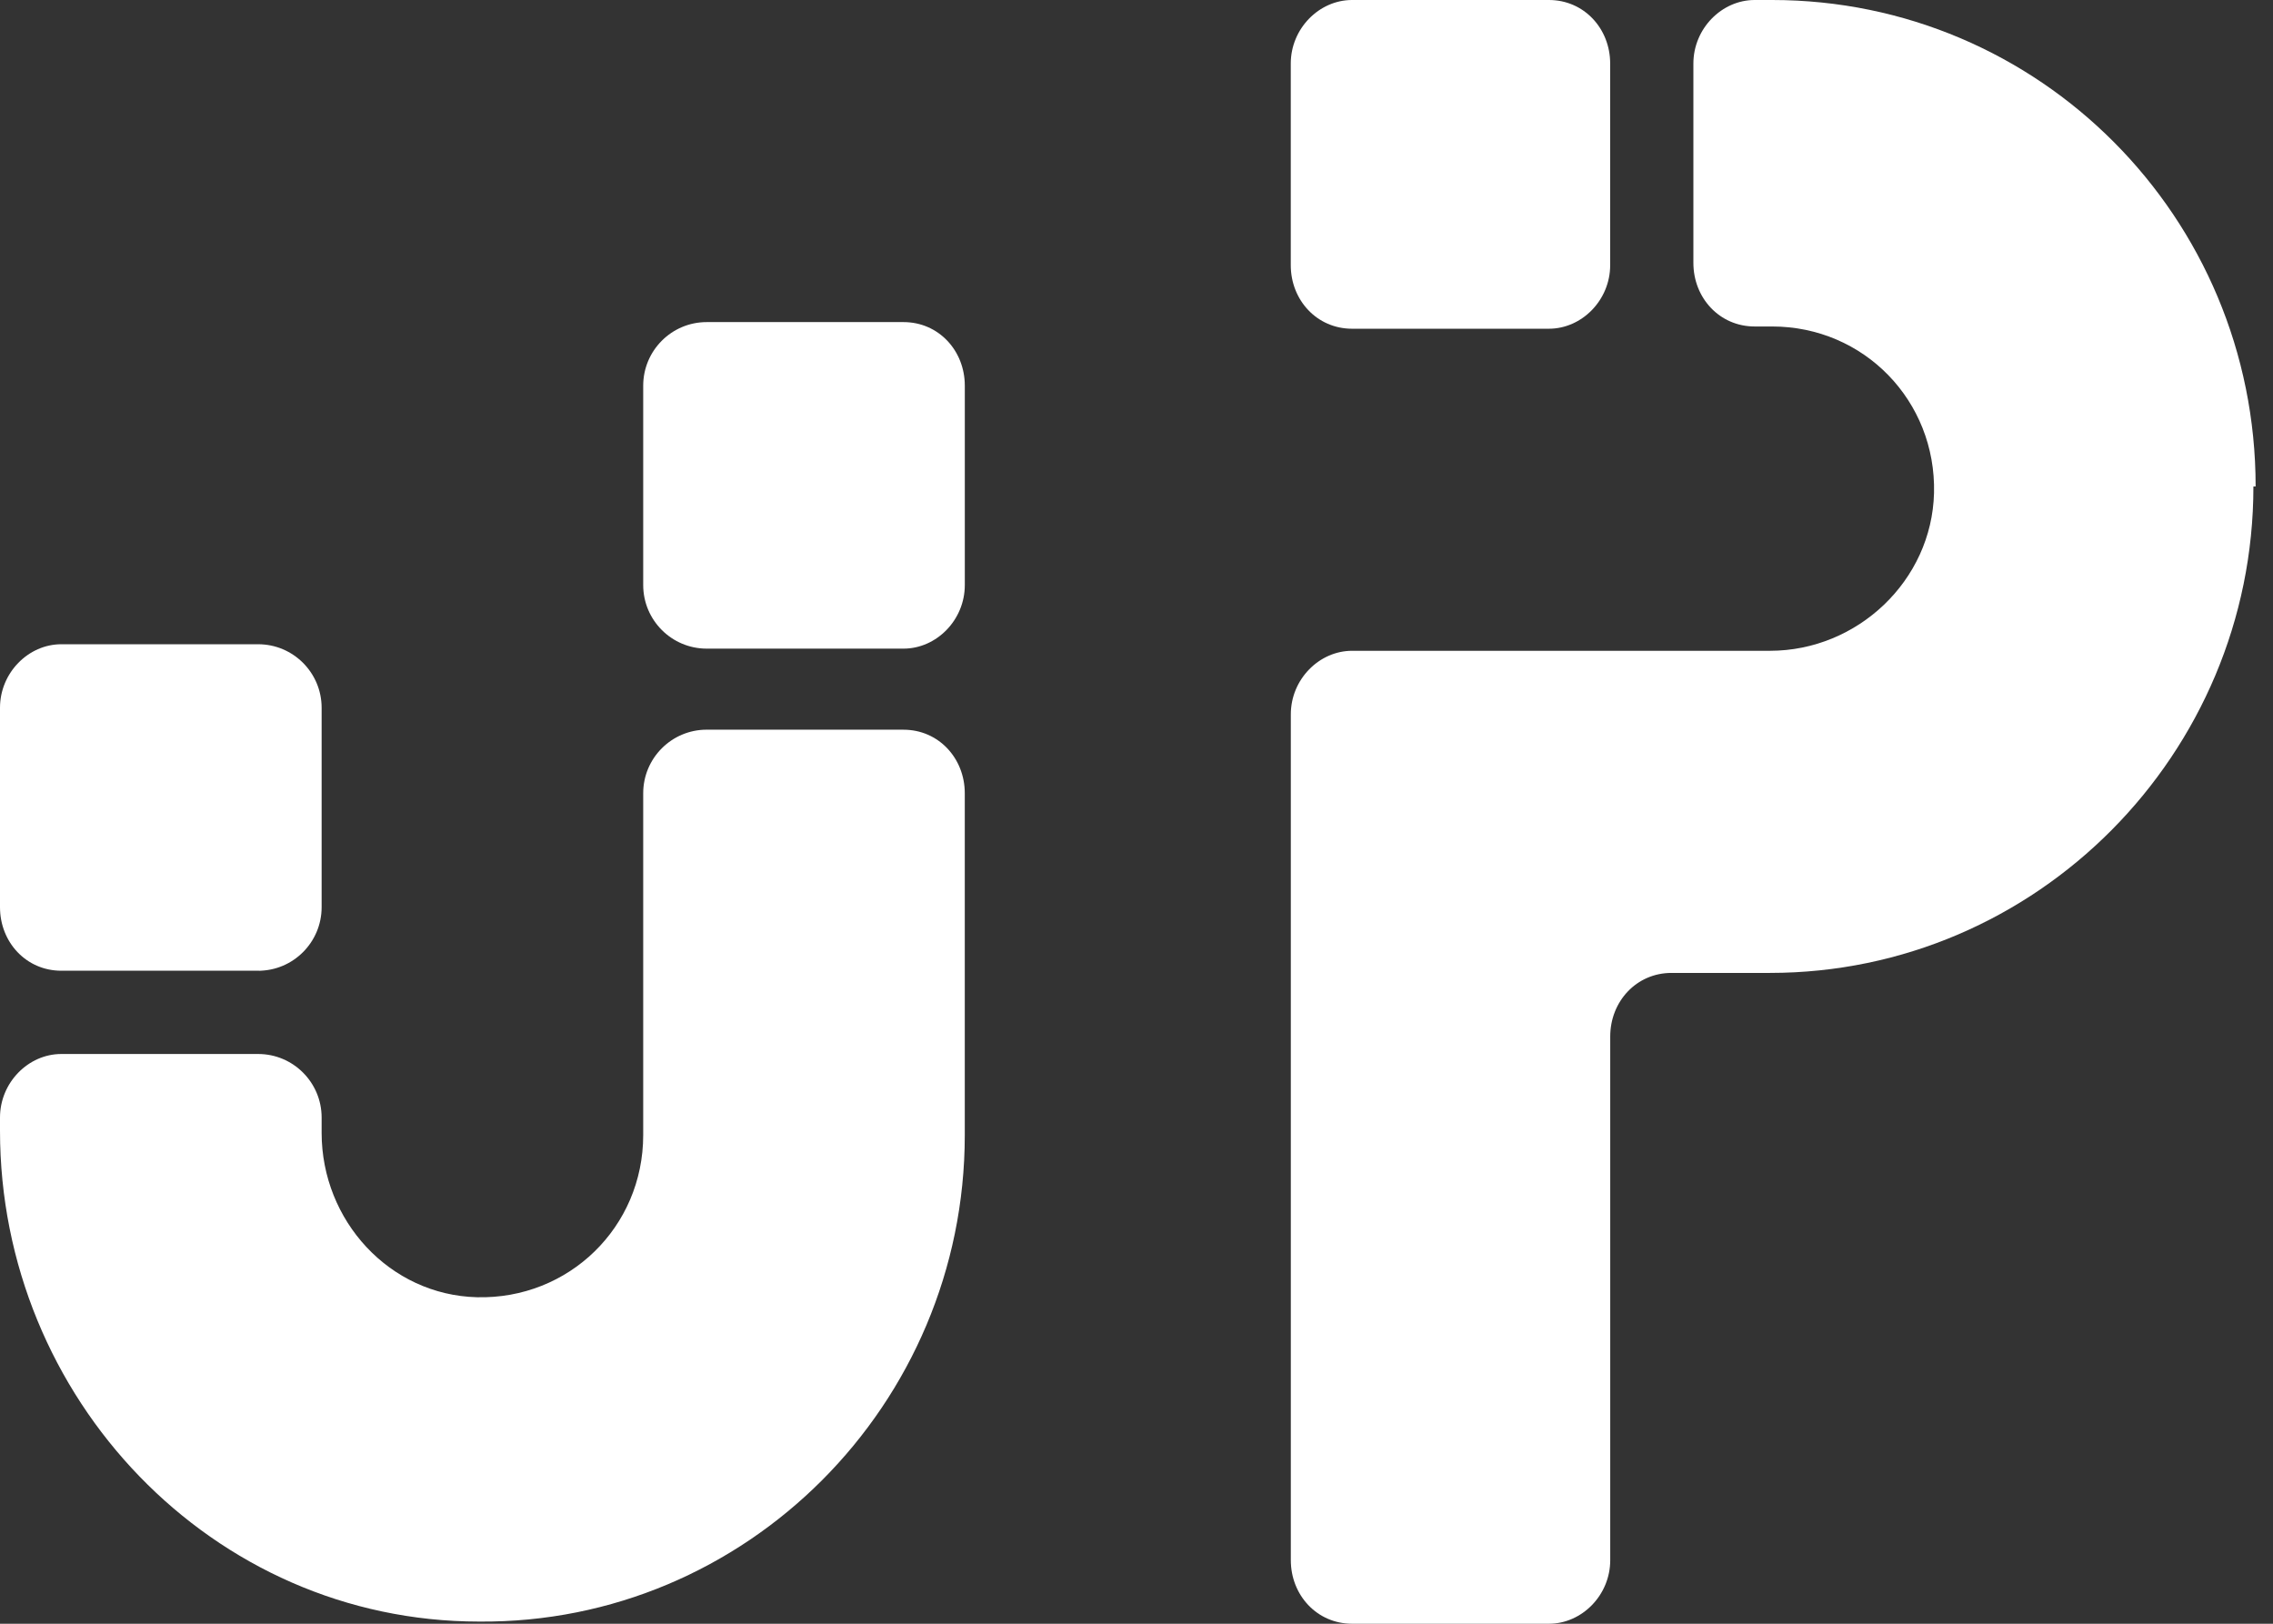
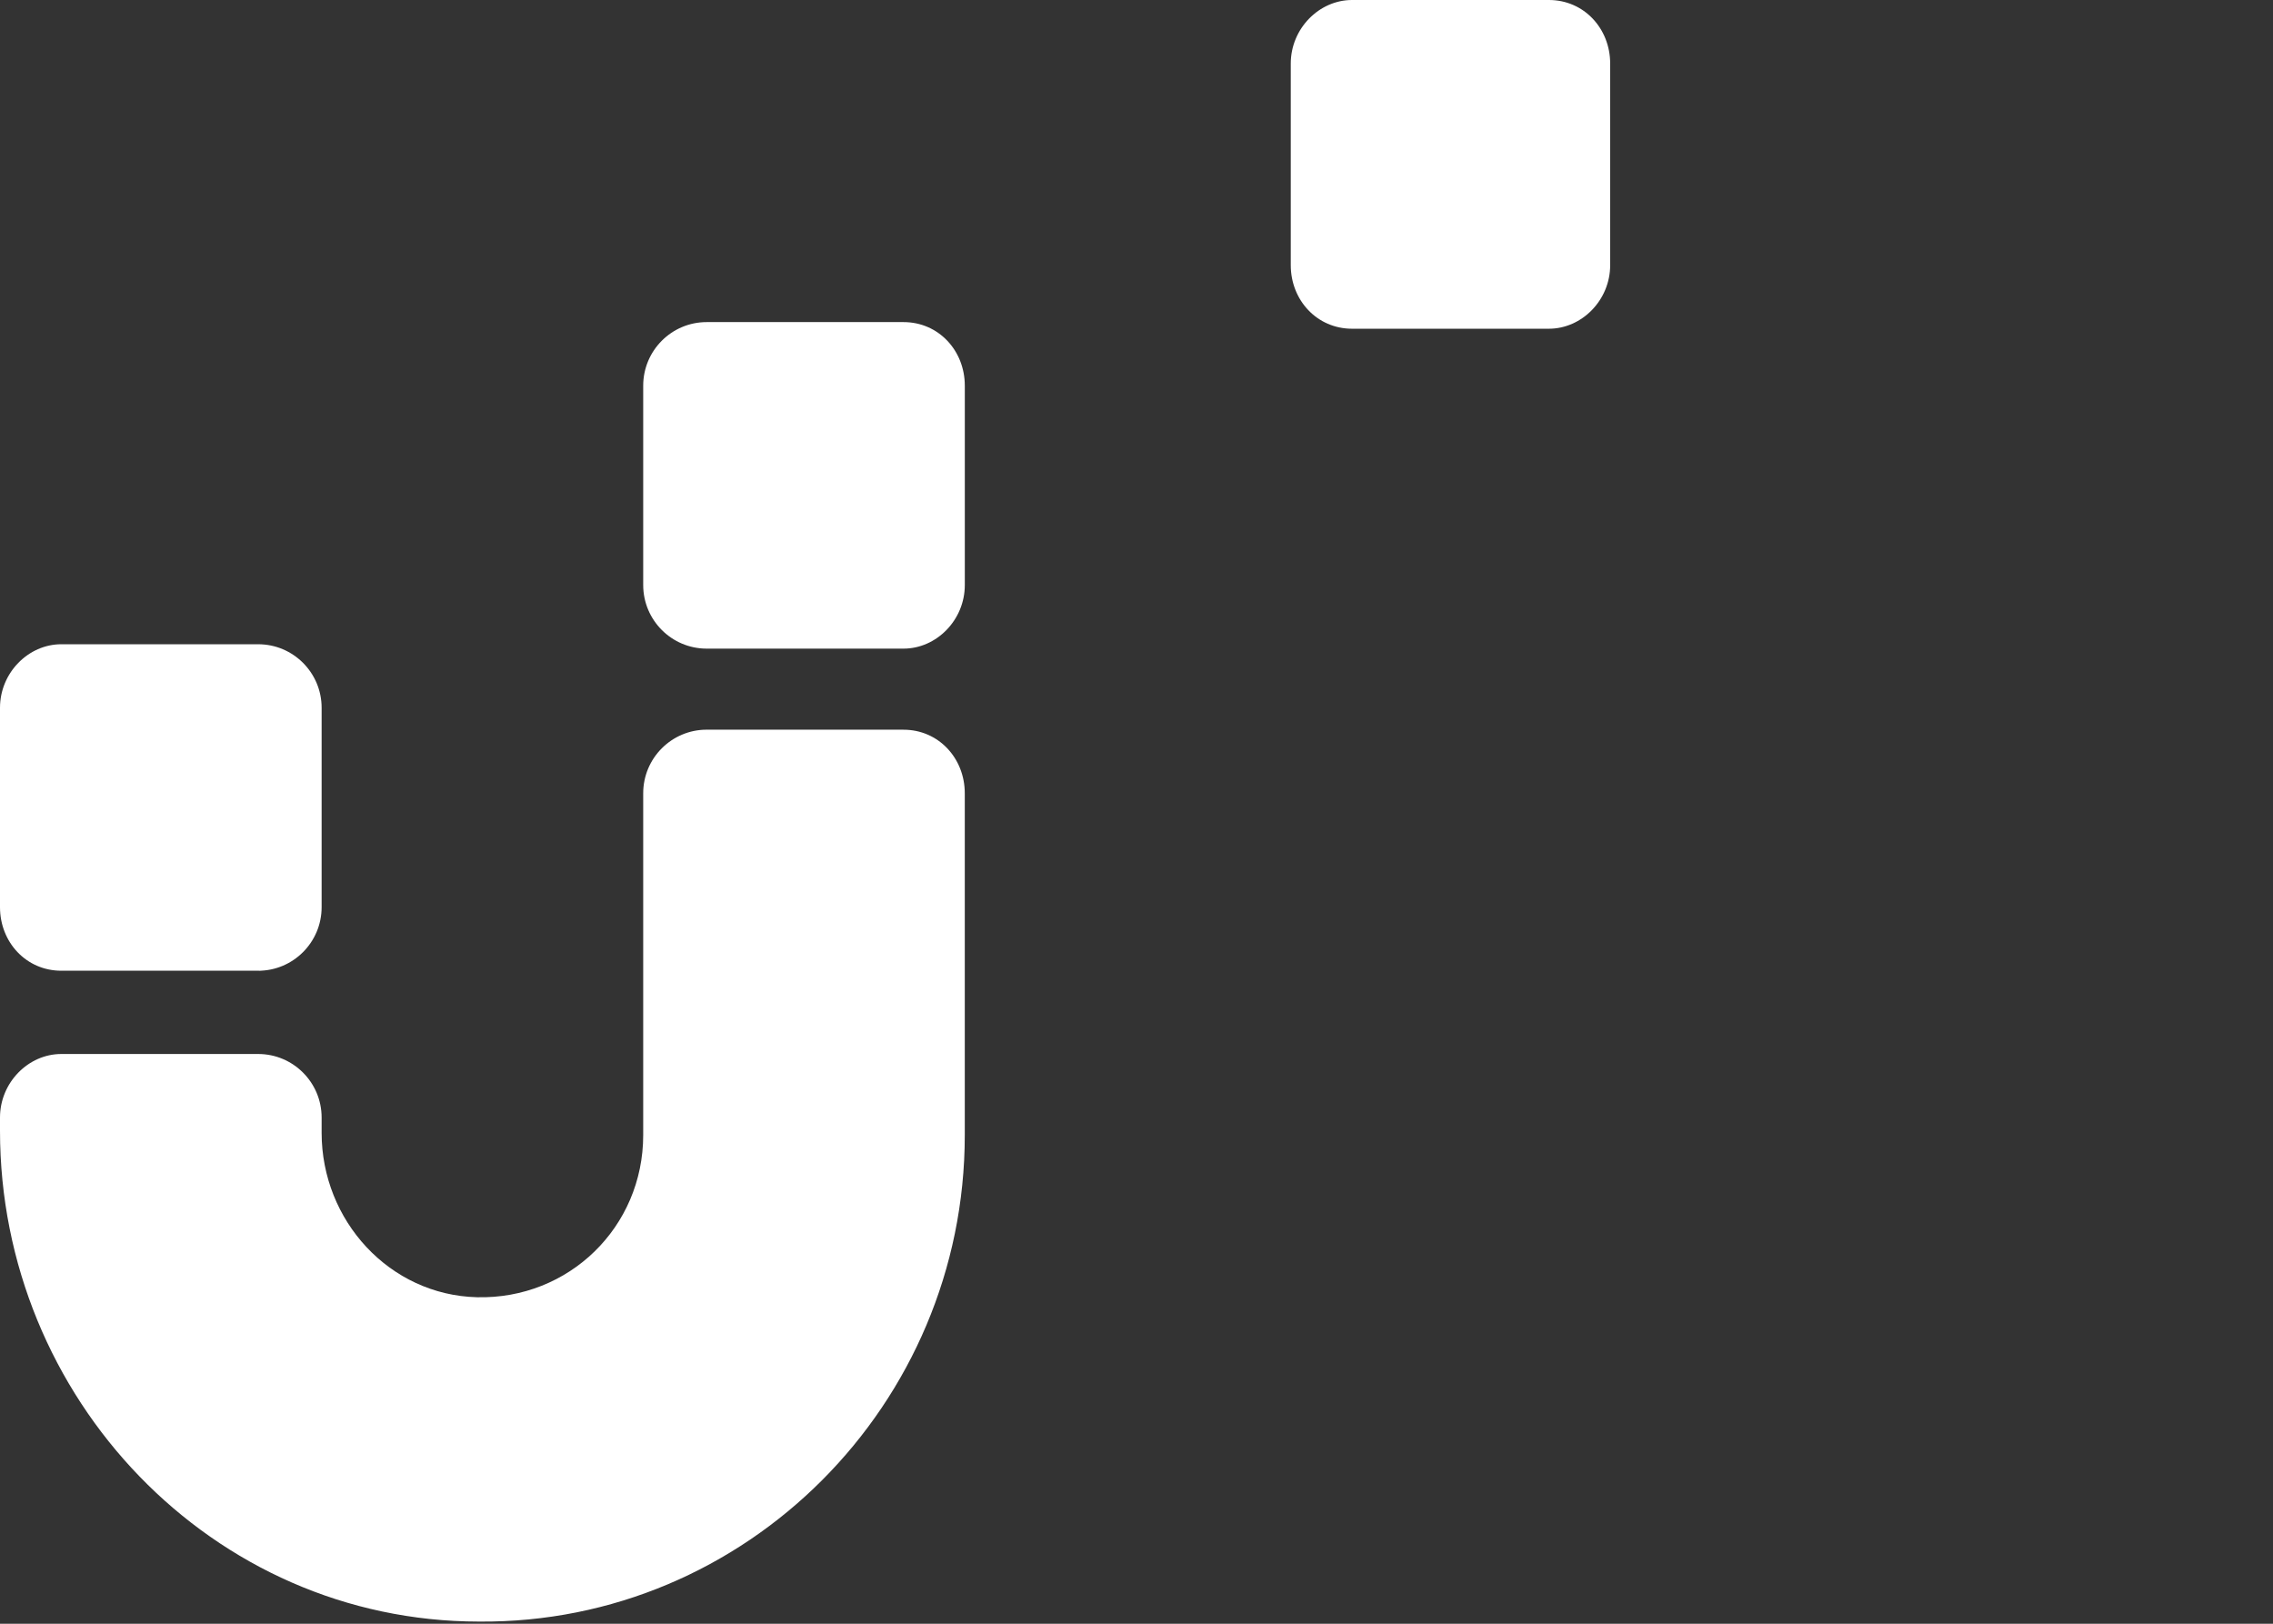
<svg xmlns="http://www.w3.org/2000/svg" width="84" height="60" viewBox="0 0 84 60" fill="none">
  <rect x="0" y="0" width="84" height="60" fill="#333333" stroke="none" />
  <g clip-path="url(#clip0_1_3883)">
    <path d="M59.505 2.349V9.798C59.505 11.094 58.454 12.147 57.242 12.147H49.965C48.671 12.147 47.701 11.094 47.701 9.798V2.349C47.701 1.053 48.752 0 49.965 0H57.242C58.536 0 59.505 1.053 59.505 2.349Z" fill="white" />
-     <path d="M83.276 17.976C83.276 27.854 75.272 35.951 65.409 35.951H61.771C60.477 35.951 59.507 37.004 59.507 38.3V57.651C59.507 58.947 58.456 60 57.244 60H49.967C48.673 60 47.703 58.947 47.703 57.651V26.396C47.703 25.1 48.754 24.048 49.967 24.048H65.409C68.642 24.048 71.392 21.457 71.473 18.217C71.555 14.816 68.886 12.064 65.49 12.064H64.843C63.549 12.064 62.58 11.011 62.58 9.715V2.349C62.58 1.053 63.631 0 64.843 0H65.49C75.354 0 83.358 8.016 83.358 17.976H83.276Z" fill="white" />
    <path d="M33.391 26.964C34.684 26.964 35.654 28.017 35.654 29.313V41.944C35.654 51.904 27.569 60.002 17.706 59.92C7.842 59.919 0 51.66 0 41.782V41.295C0 39.999 1.051 38.947 2.264 38.947H9.541C10.835 38.947 11.886 39.999 11.886 41.295V41.862C11.886 45.1 14.392 47.853 17.626 47.935C21.022 48.017 23.77 45.344 23.77 41.943V29.311C23.77 28.016 24.821 26.963 26.115 26.963H33.392L33.391 26.964Z" fill="white" />
    <path d="M33.391 23.968H26.115C24.821 23.968 23.77 22.915 23.77 21.619V14.251C23.77 12.955 24.821 11.902 26.115 11.902H33.391C34.685 11.902 35.655 12.955 35.655 14.251V21.619C35.655 22.915 34.604 23.968 33.391 23.968Z" fill="white" />
    <path d="M9.621 35.87H2.264C0.97 35.87 0 34.818 0 33.522V26.154C0 24.858 1.051 23.806 2.264 23.806H9.541C10.835 23.806 11.886 24.858 11.886 26.154V33.522C11.886 34.818 10.835 35.871 9.541 35.871H9.622L9.621 35.87Z" fill="white" />
  </g>
  <defs>
    <clipPath id="clip0_1_3883">
      <rect width="83.356" height="60" fill="white" />
    </clipPath>
  </defs>
</svg>